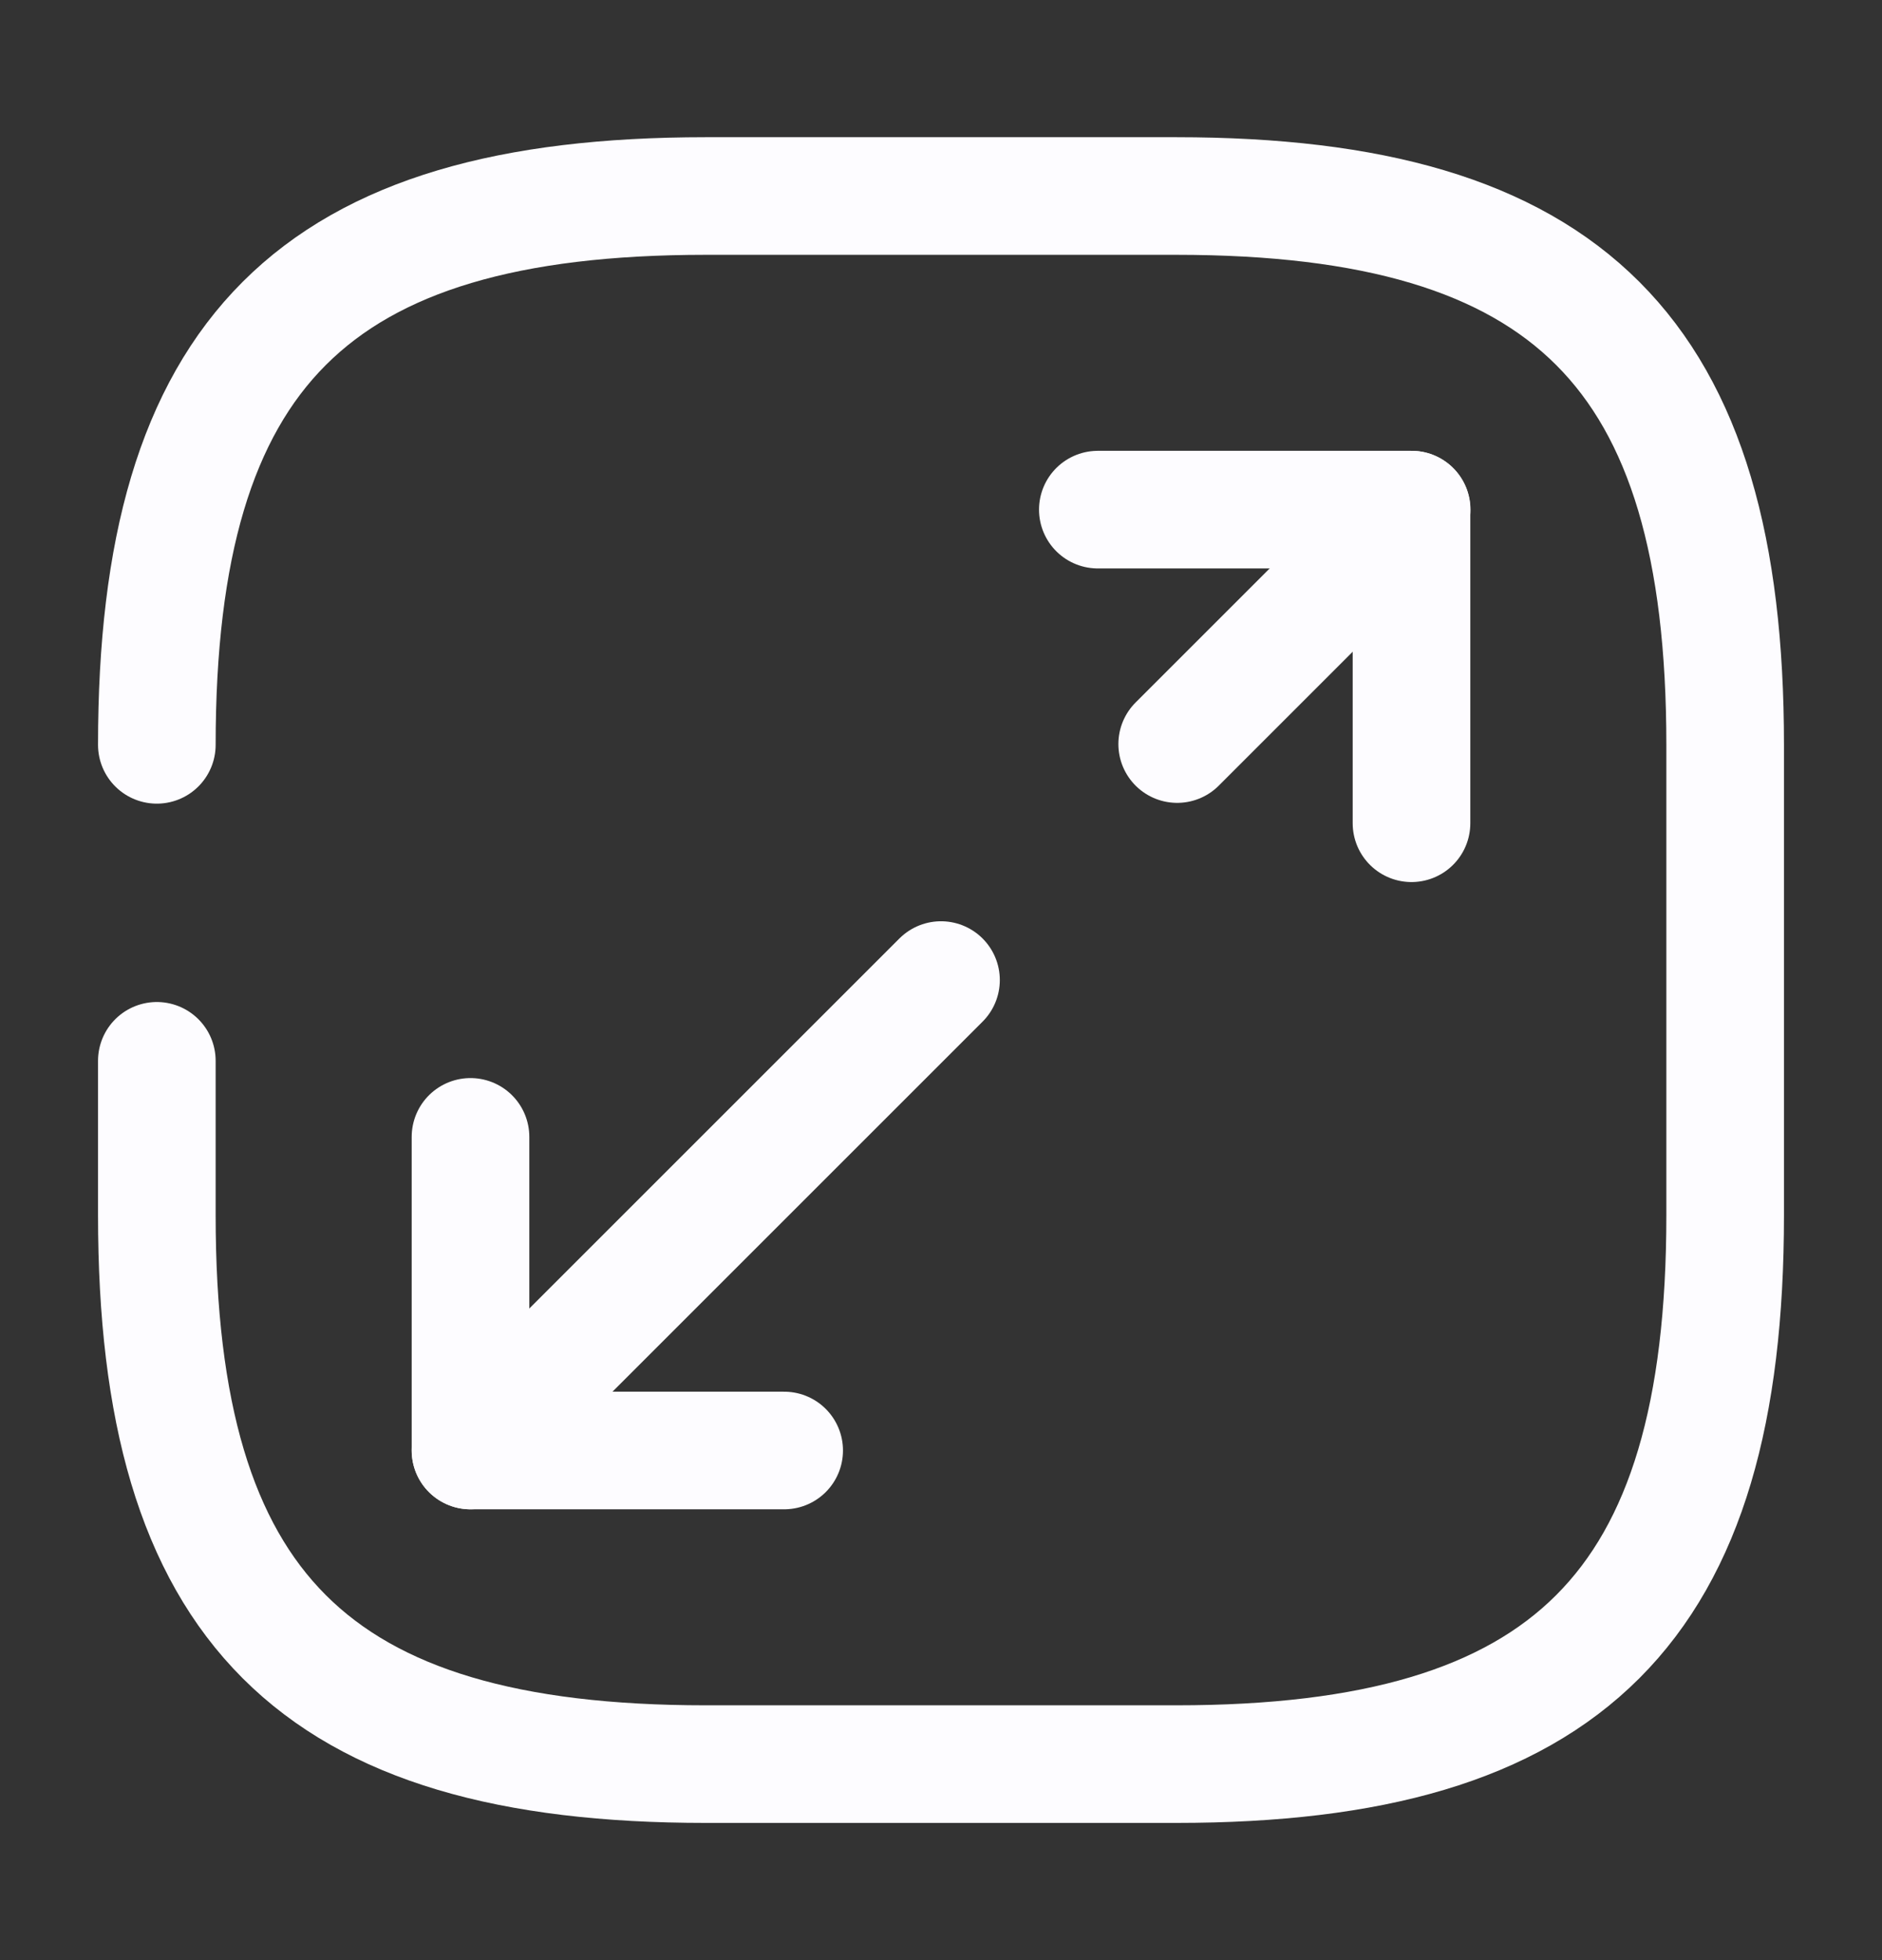
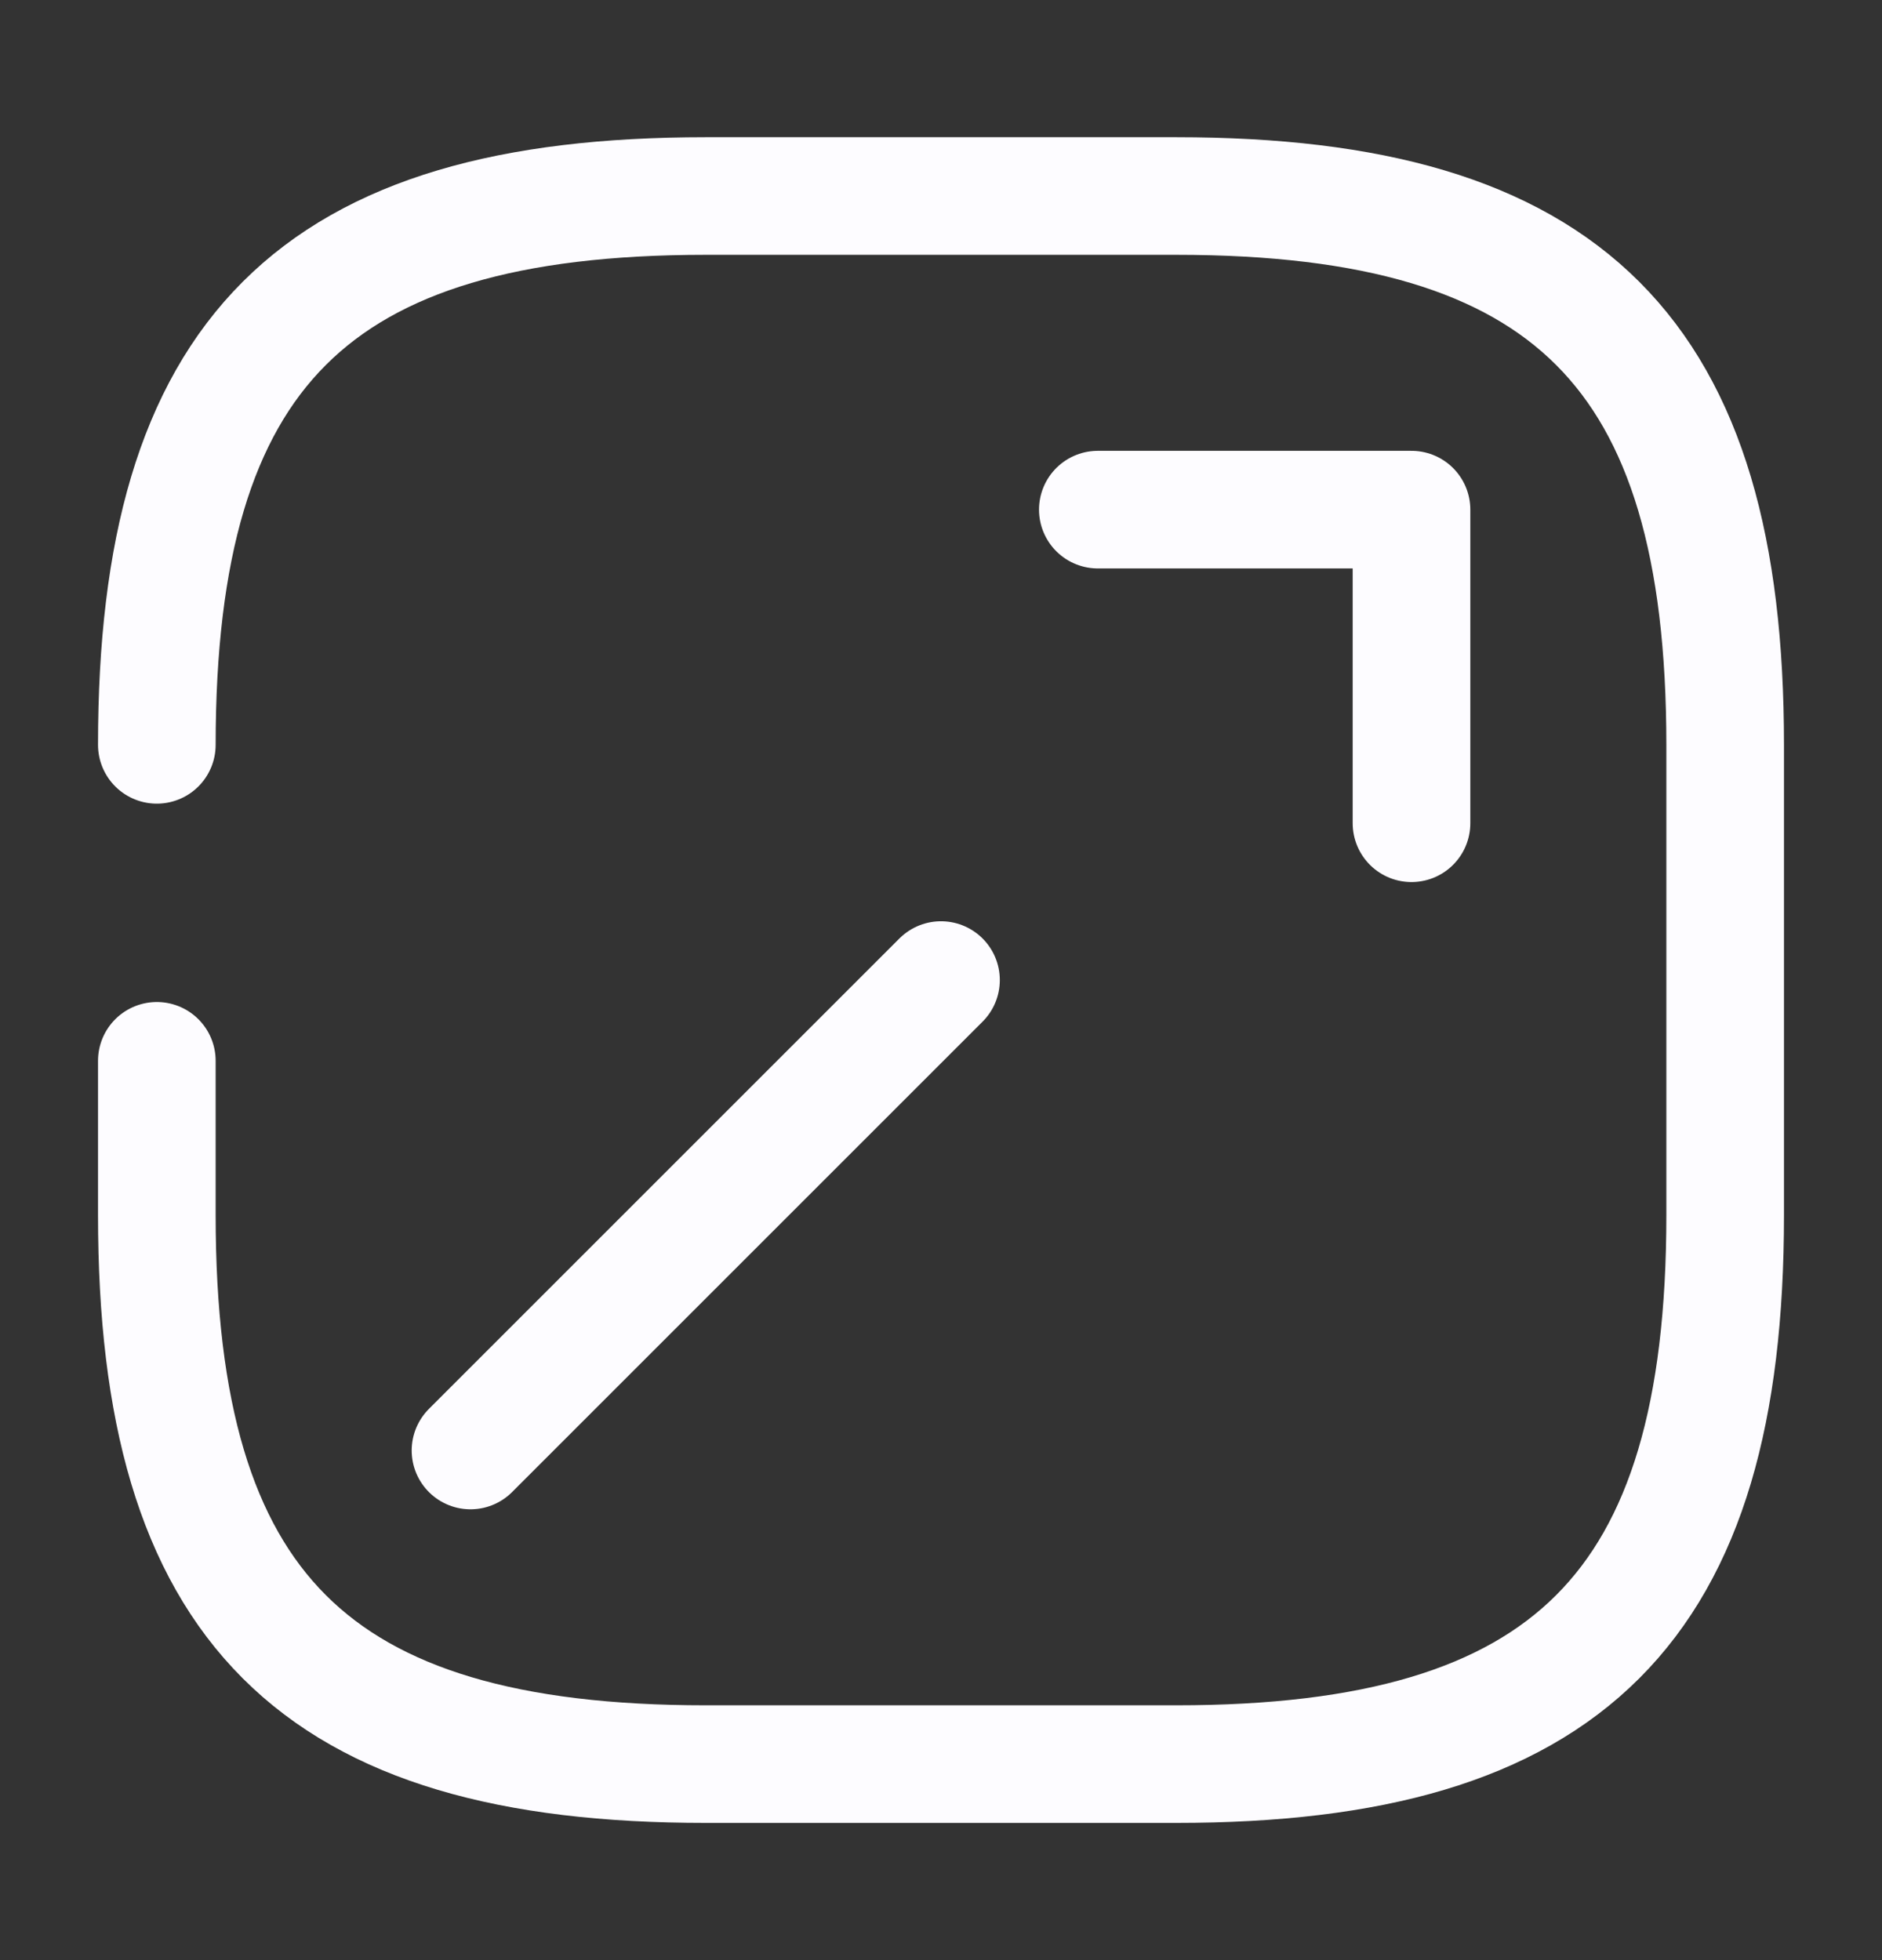
<svg xmlns="http://www.w3.org/2000/svg" width="24" height="25" viewBox="0 0 24 25" fill="none">
  <rect x="0" y="0" width="24" height="25" fill="#333333" stroke="none" />
  <path d="M2 13.53V15.5C2 20.5 4 22.5 9 22.5H15C20 22.5 22 20.5 22 15.5V9.5C22 4.5 20 2.5 15 2.5H9C4 2.5 2 4.5 2 9.5" stroke="#FDFCFF" stroke-width="1.5" stroke-linecap="round" stroke-linejoin="round" />
  <path d="M12 12.5L6 18.5" stroke="#FDFCFF" stroke-width="1.5" stroke-linecap="round" stroke-linejoin="round" />
-   <path d="M18.002 6.5L15.012 9.49" stroke="#FDFCFF" stroke-width="1.5" stroke-linecap="round" stroke-linejoin="round" />
  <path d="M18 10.5V6.5H14" stroke="#FDFCFF" stroke-width="1.5" stroke-linecap="round" stroke-linejoin="round" />
-   <path d="M6 14.5V18.5H10" stroke="#FDFCFF" stroke-width="1.5" stroke-linecap="round" stroke-linejoin="round" />
</svg>